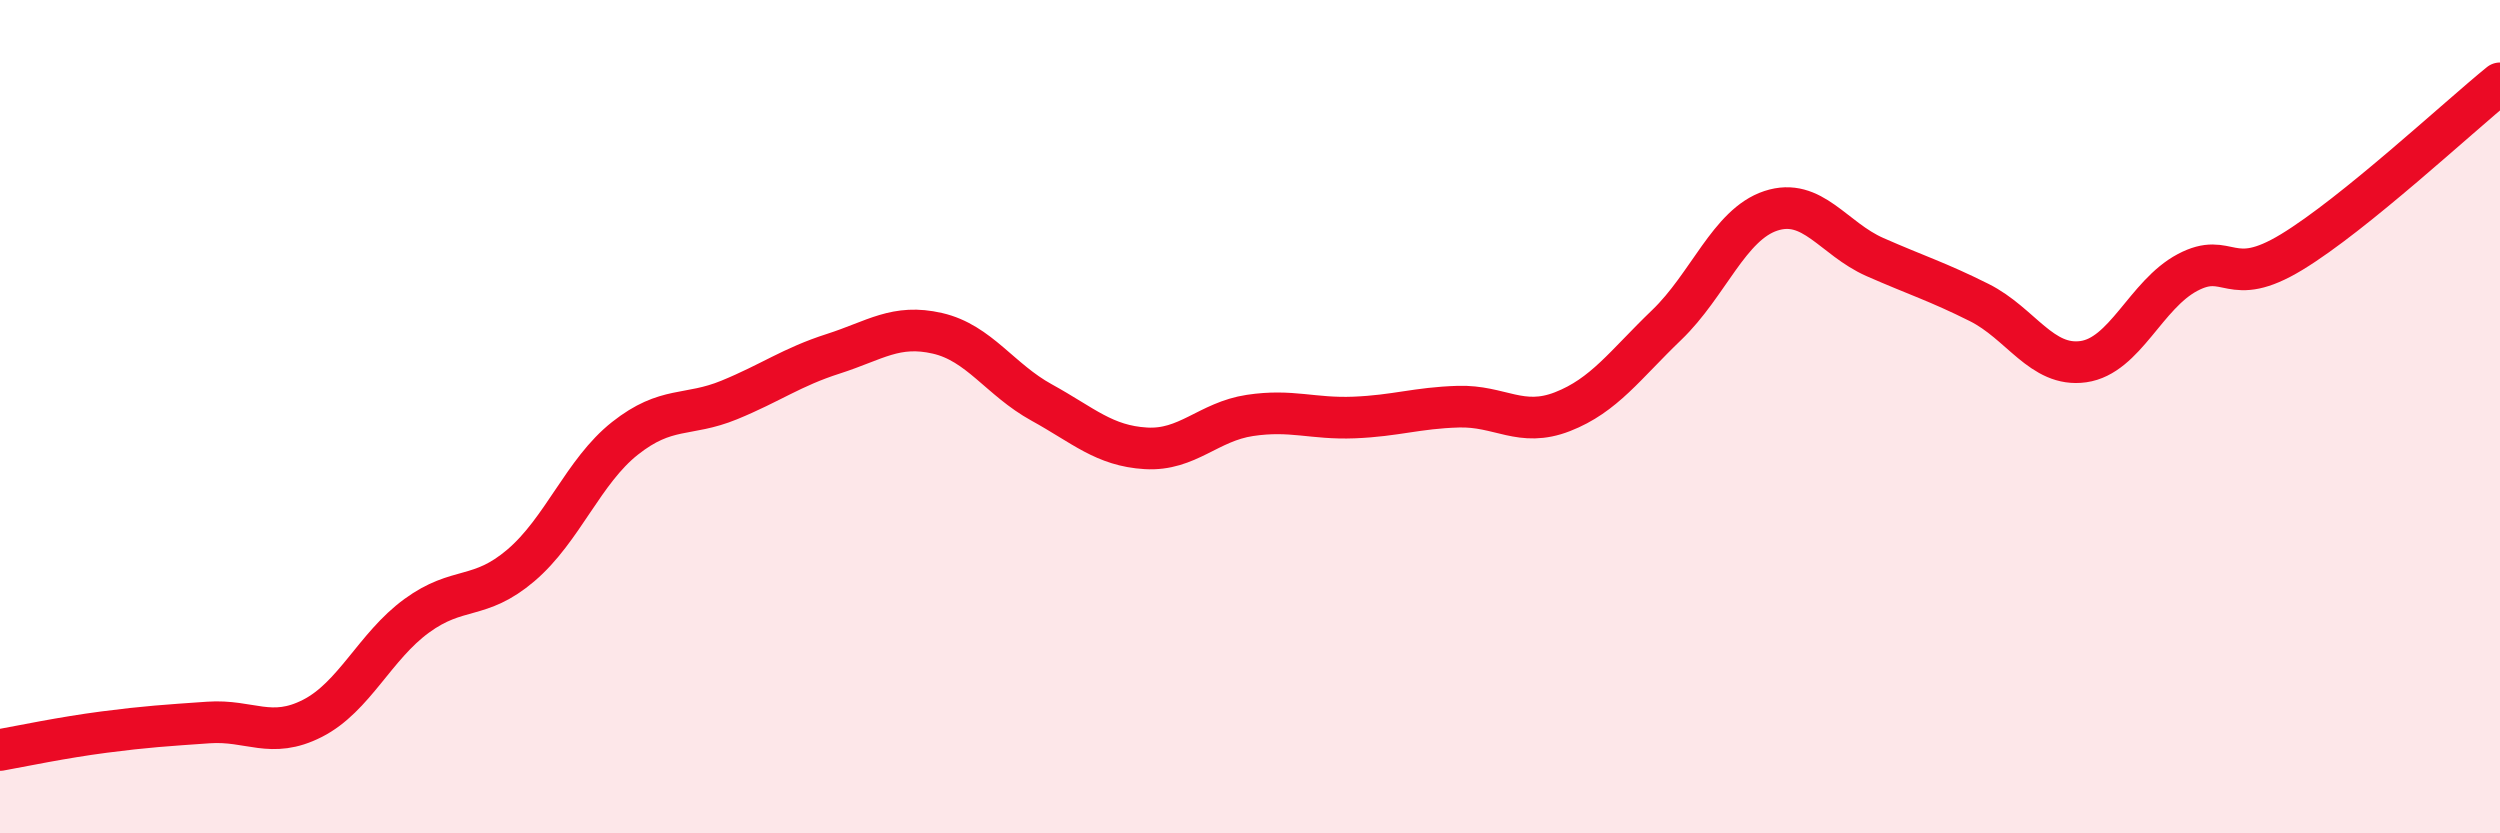
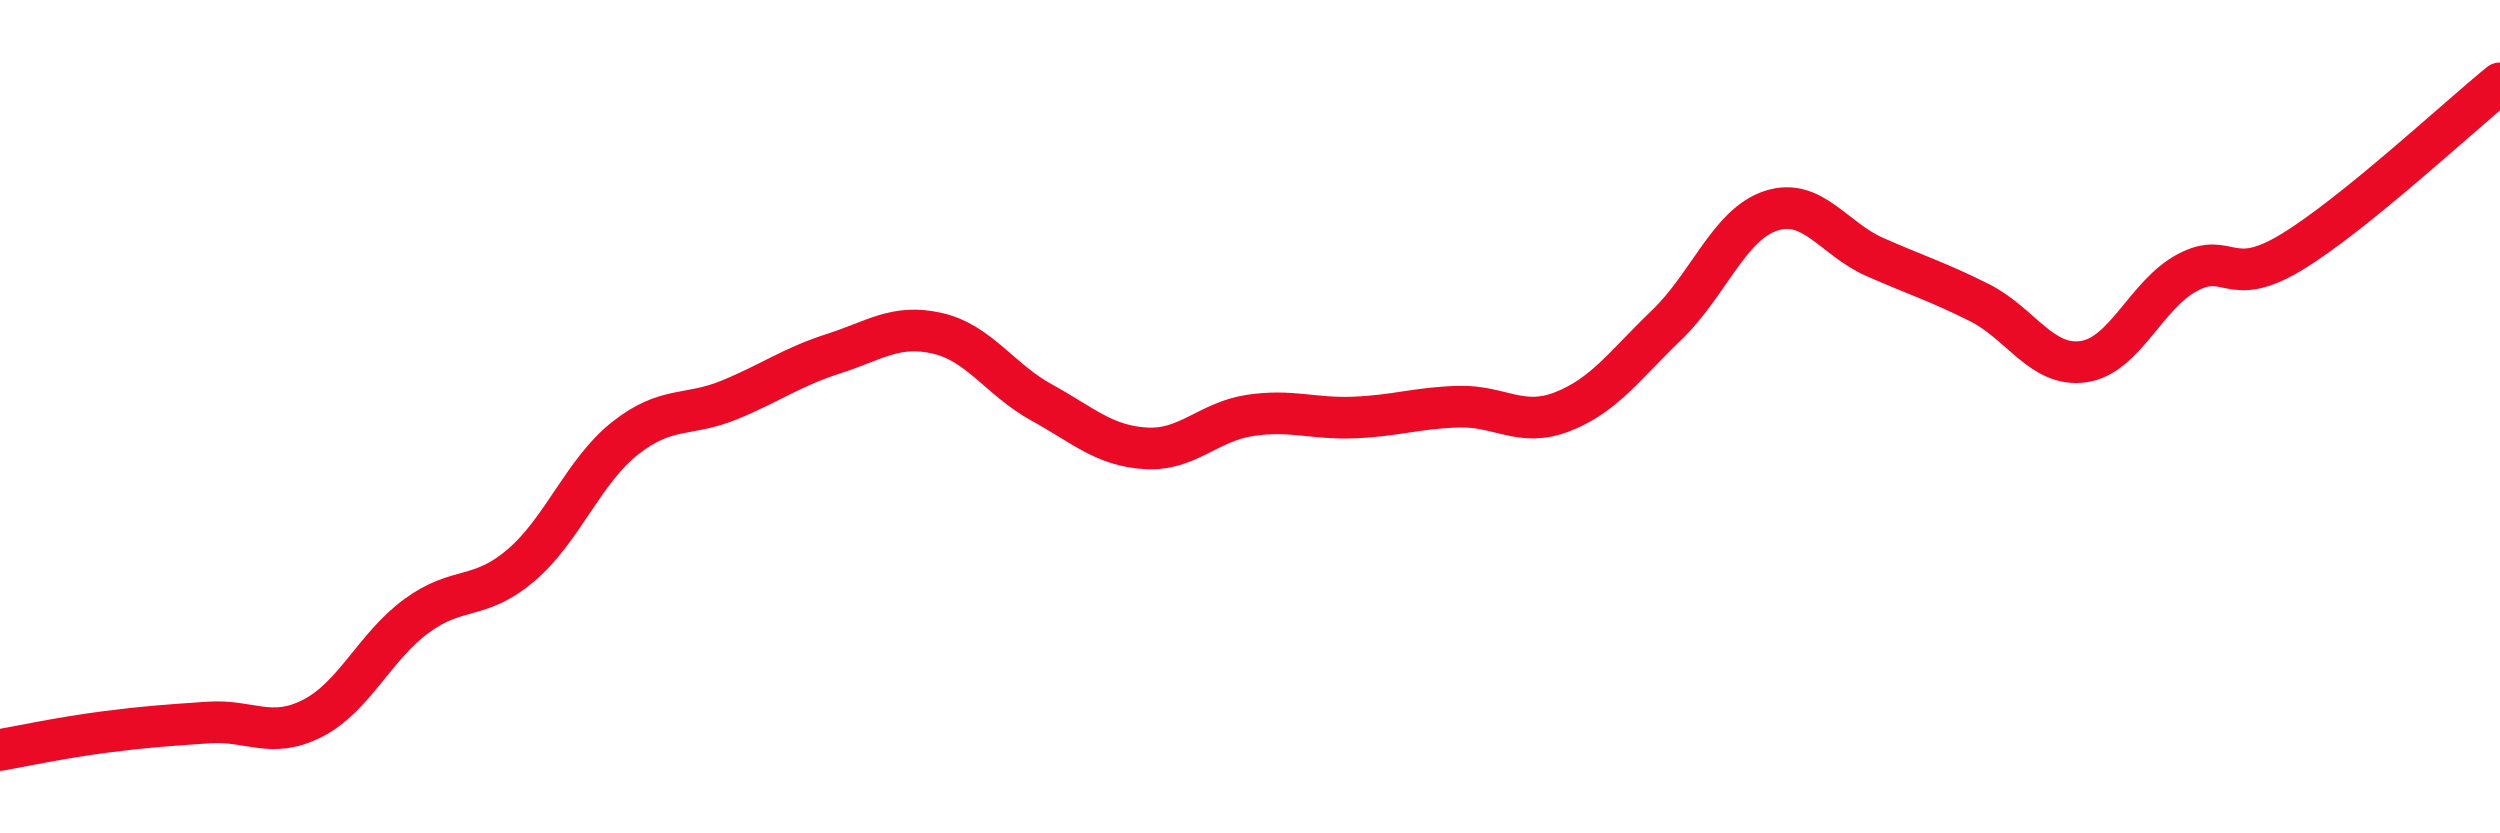
<svg xmlns="http://www.w3.org/2000/svg" width="60" height="20" viewBox="0 0 60 20">
-   <path d="M 0,18 C 0.5,17.91 1.5,17.7 2.5,17.57 C 3.5,17.44 4,17.41 5,17.34 C 6,17.27 6.5,17.75 7.5,17.24 C 8.5,16.73 9,15.51 10,14.78 C 11,14.05 11.5,14.42 12.5,13.57 C 13.5,12.72 14,11.31 15,10.52 C 16,9.73 16.5,10.01 17.5,9.6 C 18.5,9.19 19,8.81 20,8.49 C 21,8.17 21.5,7.77 22.5,8 C 23.5,8.23 24,9.11 25,9.66 C 26,10.21 26.5,10.7 27.5,10.76 C 28.5,10.82 29,10.12 30,9.97 C 31,9.82 31.5,10.06 32.5,10.02 C 33.5,9.98 34,9.79 35,9.76 C 36,9.73 36.5,10.27 37.5,9.88 C 38.5,9.49 39,8.76 40,7.8 C 41,6.84 41.5,5.39 42.5,5.06 C 43.5,4.73 44,5.73 45,6.17 C 46,6.61 46.5,6.76 47.5,7.26 C 48.5,7.76 49,8.82 50,8.68 C 51,8.54 51.5,7.07 52.5,6.54 C 53.5,6.01 53.5,6.96 55,6.05 C 56.5,5.14 59,2.81 60,2L60 20L0 20Z" fill="#EB0A25" opacity="0.1" stroke-linecap="round" stroke-linejoin="round" />
  <path d="M 0,18 C 0.5,17.91 1.5,17.7 2.5,17.57 C 3.5,17.44 4,17.41 5,17.34 C 6,17.27 6.5,17.75 7.5,17.24 C 8.5,16.73 9,15.51 10,14.78 C 11,14.05 11.5,14.42 12.5,13.57 C 13.5,12.72 14,11.31 15,10.52 C 16,9.73 16.5,10.01 17.5,9.6 C 18.5,9.19 19,8.81 20,8.49 C 21,8.17 21.5,7.77 22.5,8 C 23.5,8.23 24,9.11 25,9.66 C 26,10.21 26.5,10.7 27.5,10.76 C 28.5,10.82 29,10.12 30,9.97 C 31,9.82 31.5,10.06 32.5,10.02 C 33.5,9.98 34,9.79 35,9.76 C 36,9.73 36.5,10.27 37.5,9.88 C 38.5,9.49 39,8.76 40,7.8 C 41,6.84 41.5,5.39 42.5,5.06 C 43.5,4.73 44,5.73 45,6.17 C 46,6.61 46.5,6.76 47.5,7.26 C 48.5,7.76 49,8.82 50,8.68 C 51,8.54 51.5,7.07 52.5,6.54 C 53.5,6.01 53.5,6.96 55,6.05 C 56.5,5.14 59,2.81 60,2" stroke="#EB0A25" stroke-width="1" fill="none" stroke-linecap="round" stroke-linejoin="round" />
</svg>